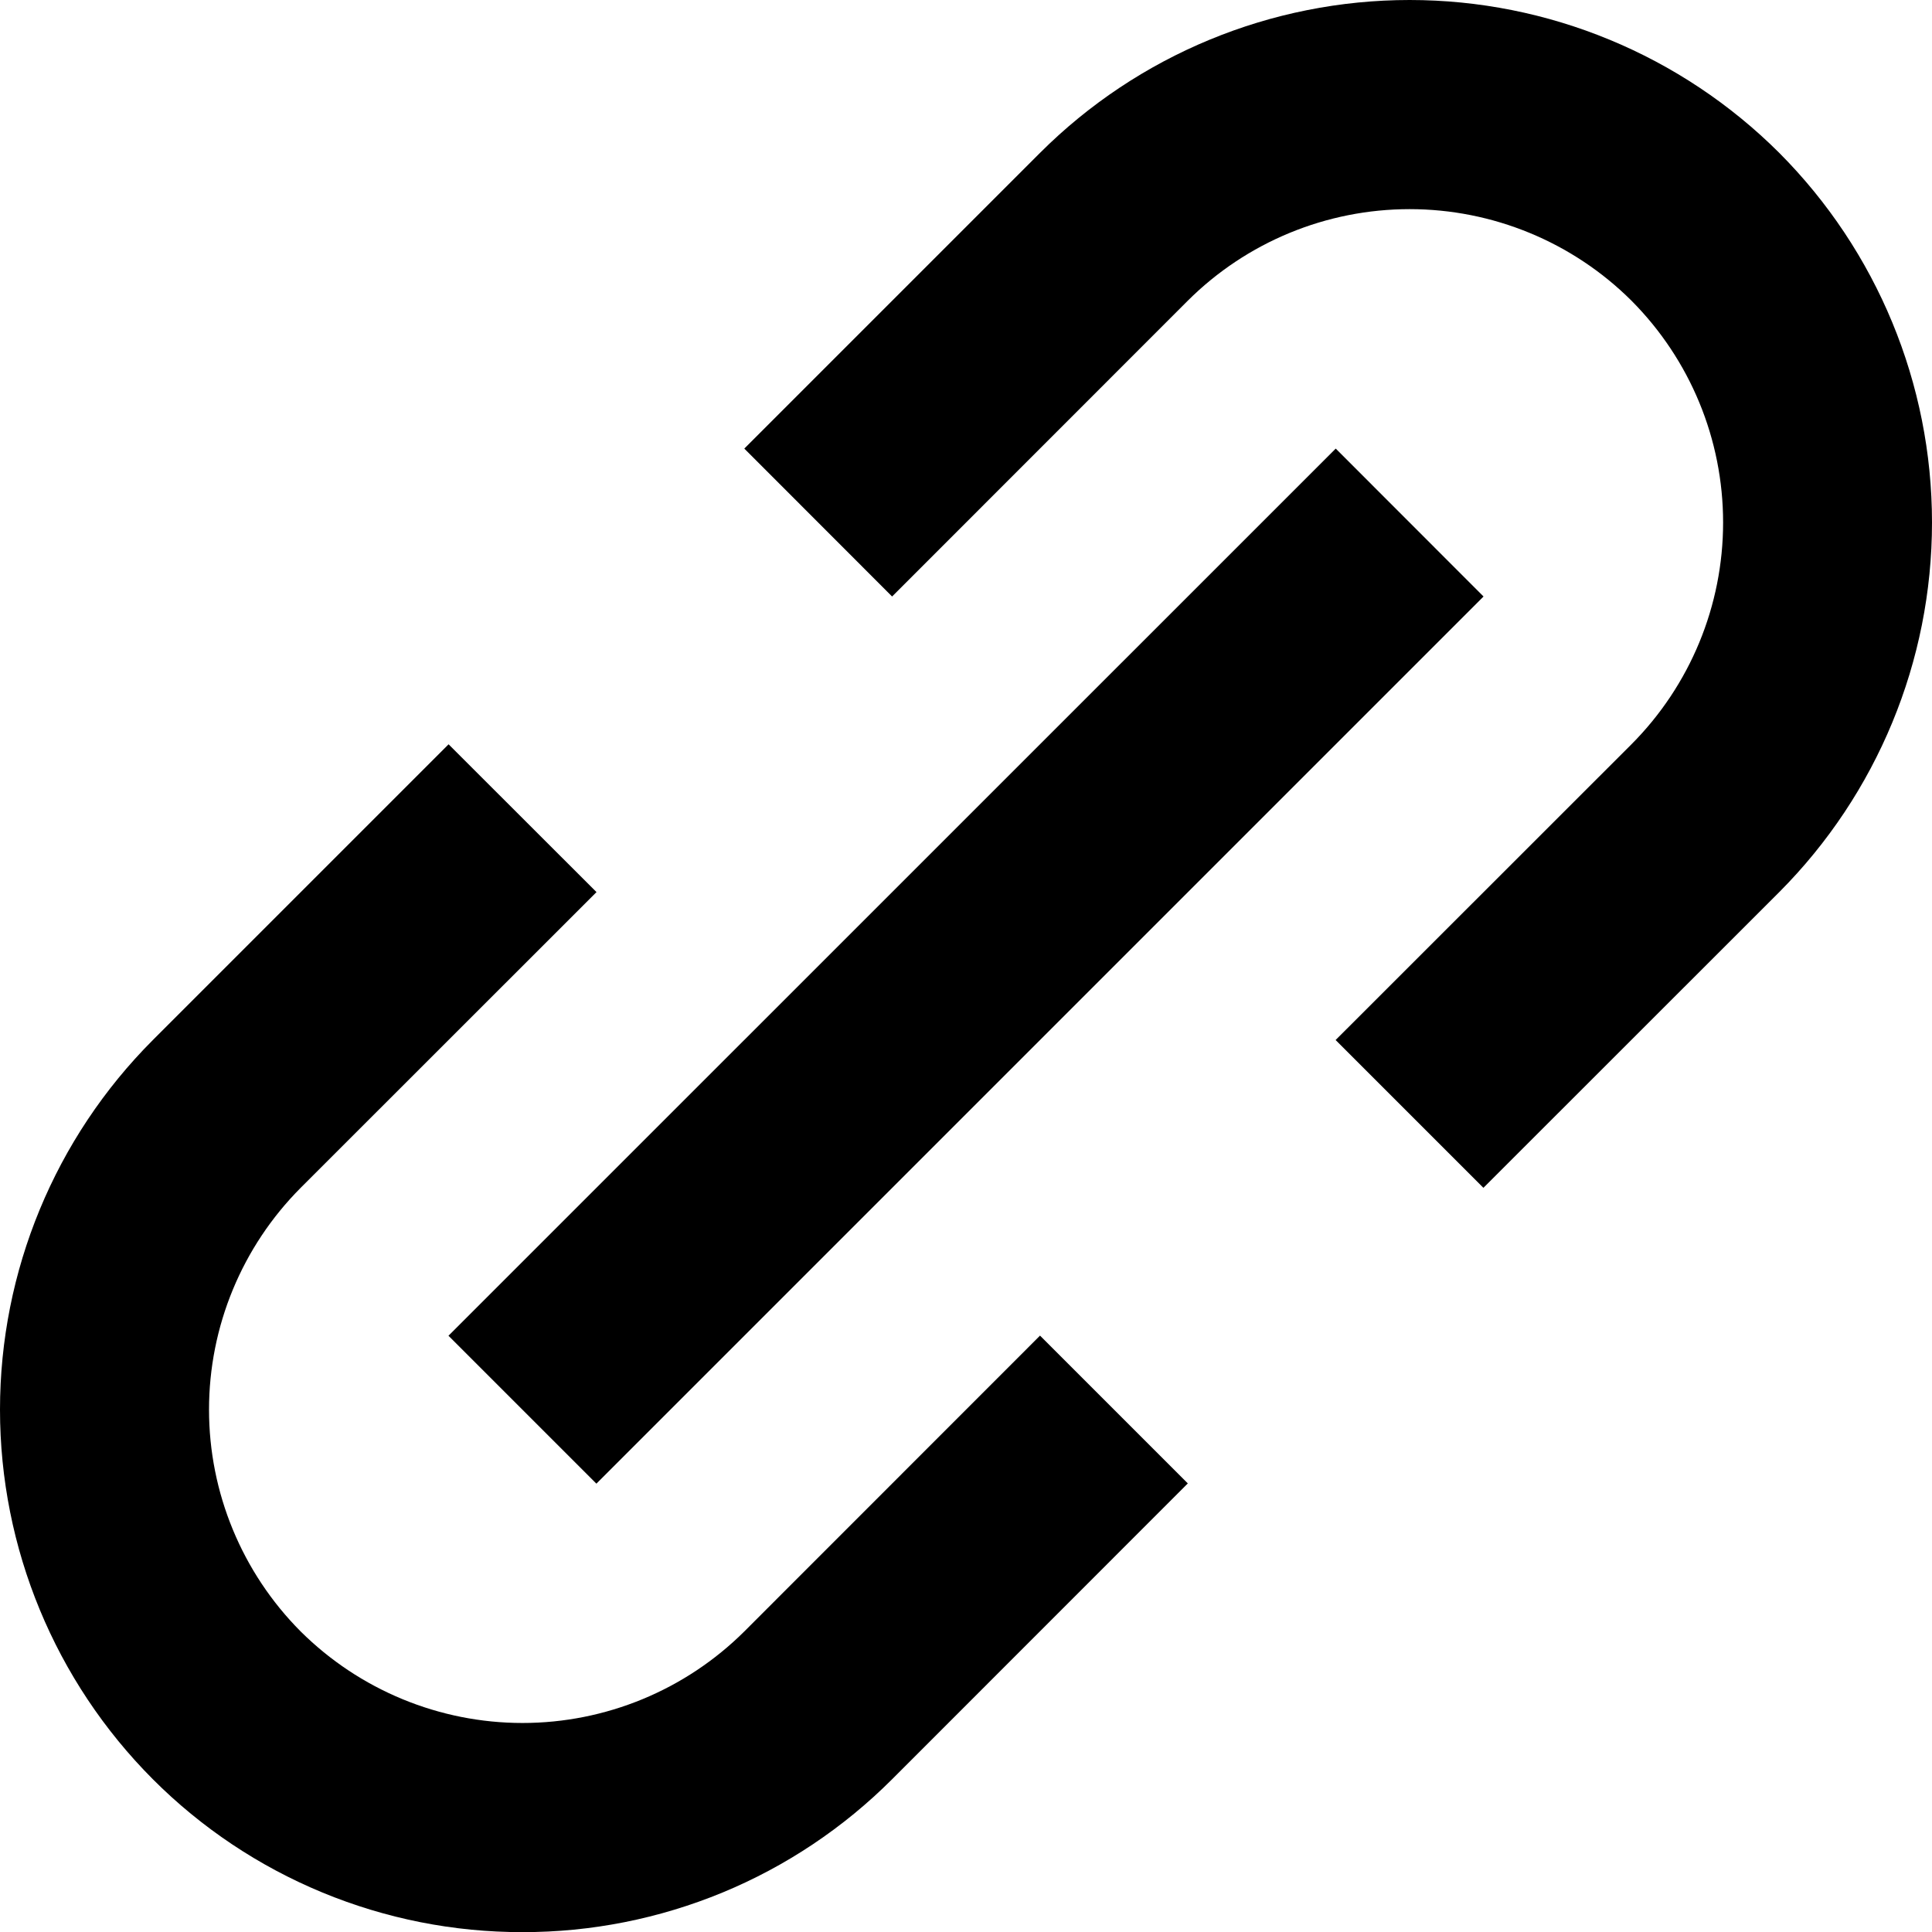
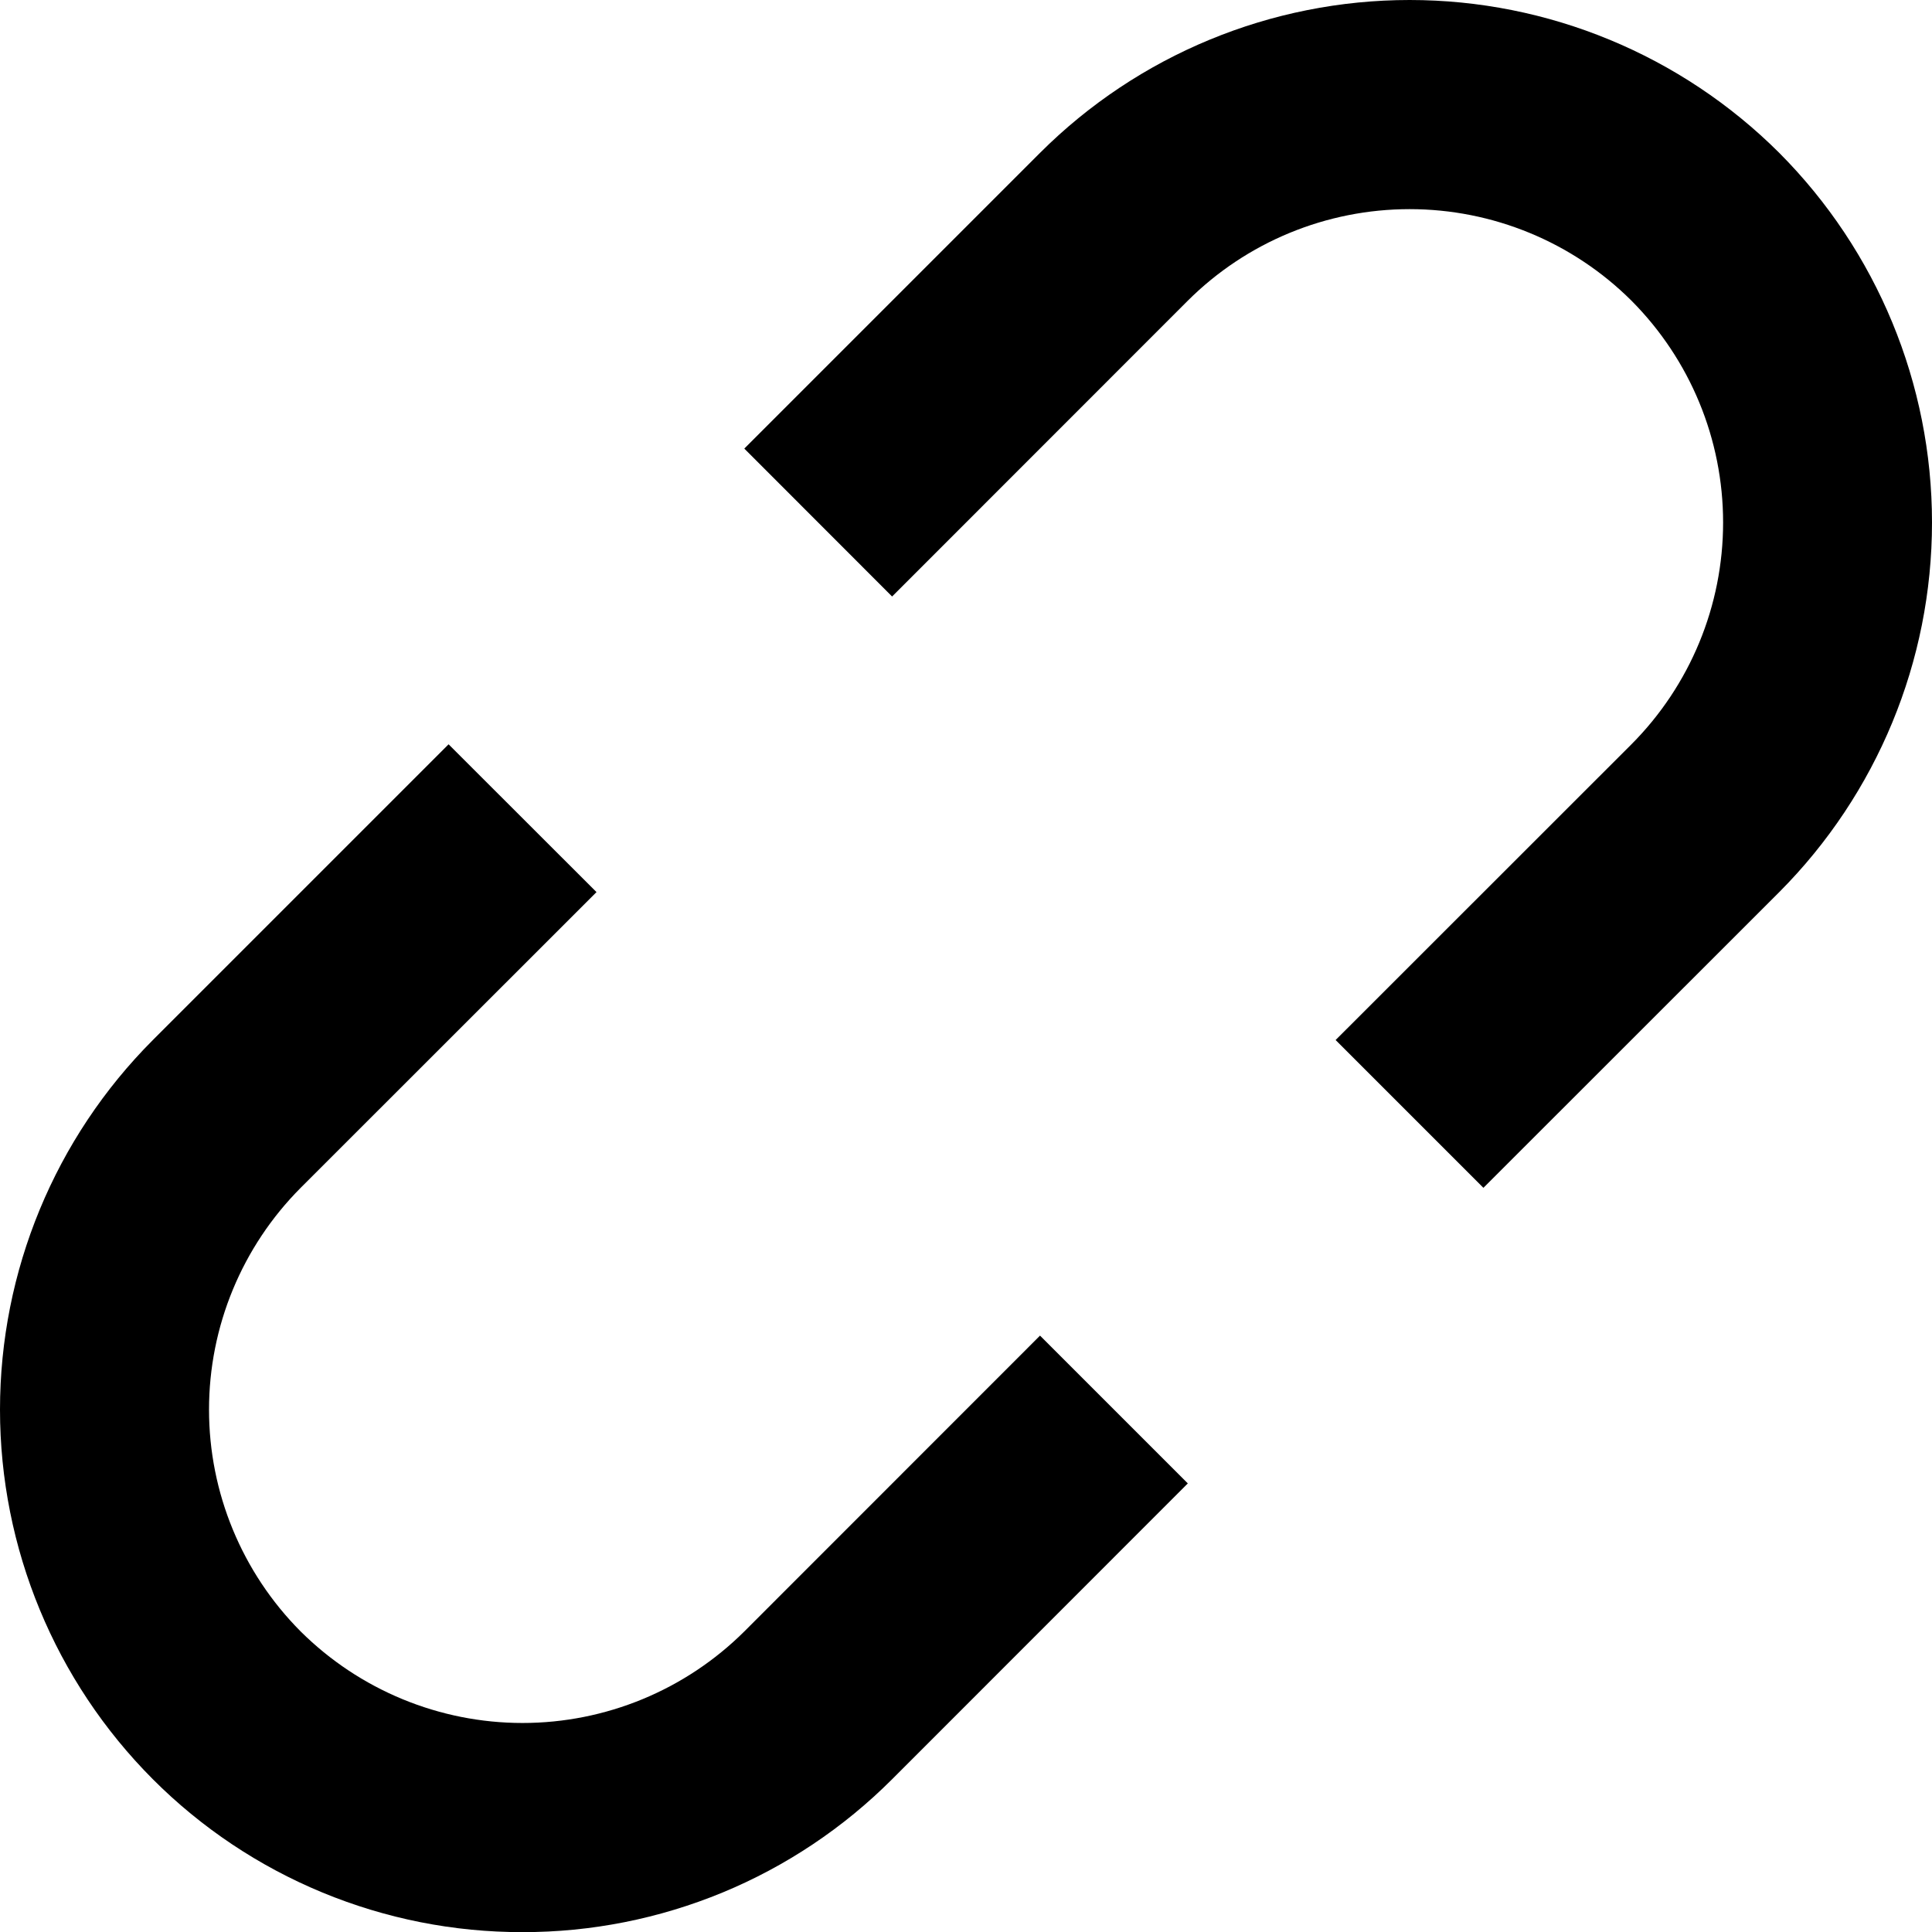
<svg xmlns="http://www.w3.org/2000/svg" width="16" height="16" viewBox="0 0 16 16" fill="none">
  <path d="M1.266 14.735C1.667 15.137 2.145 15.456 2.67 15.673C3.195 15.89 3.758 16.002 4.327 16.001C4.895 16.002 5.458 15.89 5.984 15.673C6.509 15.456 6.986 15.137 7.388 14.735L9.837 12.285L8.613 11.061L6.164 13.511C5.676 13.996 5.016 14.269 4.327 14.269C3.639 14.269 2.978 13.996 2.49 13.511C2.004 13.023 1.731 12.362 1.731 11.674C1.731 10.985 2.004 10.325 2.49 9.837L4.94 7.388L3.715 6.164L1.266 8.613C0.455 9.425 0 10.526 0 11.674C0 12.821 0.455 13.922 1.266 14.735ZM14.735 7.388C15.545 6.575 16 5.475 16 4.327C16 3.179 15.545 2.079 14.735 1.266C13.922 0.455 12.821 0 11.674 0C10.526 0 9.425 0.455 8.613 1.266L6.164 3.715L7.388 4.94L9.837 2.49C10.325 2.004 10.985 1.732 11.674 1.732C12.362 1.732 13.023 2.004 13.511 2.49C13.997 2.978 14.27 3.638 14.27 4.327C14.27 5.016 13.997 5.676 13.511 6.164L11.061 8.613L12.285 9.837L14.735 7.388Z" fill="black" />
-   <path d="M4.939 12.287L3.714 11.062L11.062 3.715L12.286 4.94L4.939 12.287Z" fill="black" />
</svg>